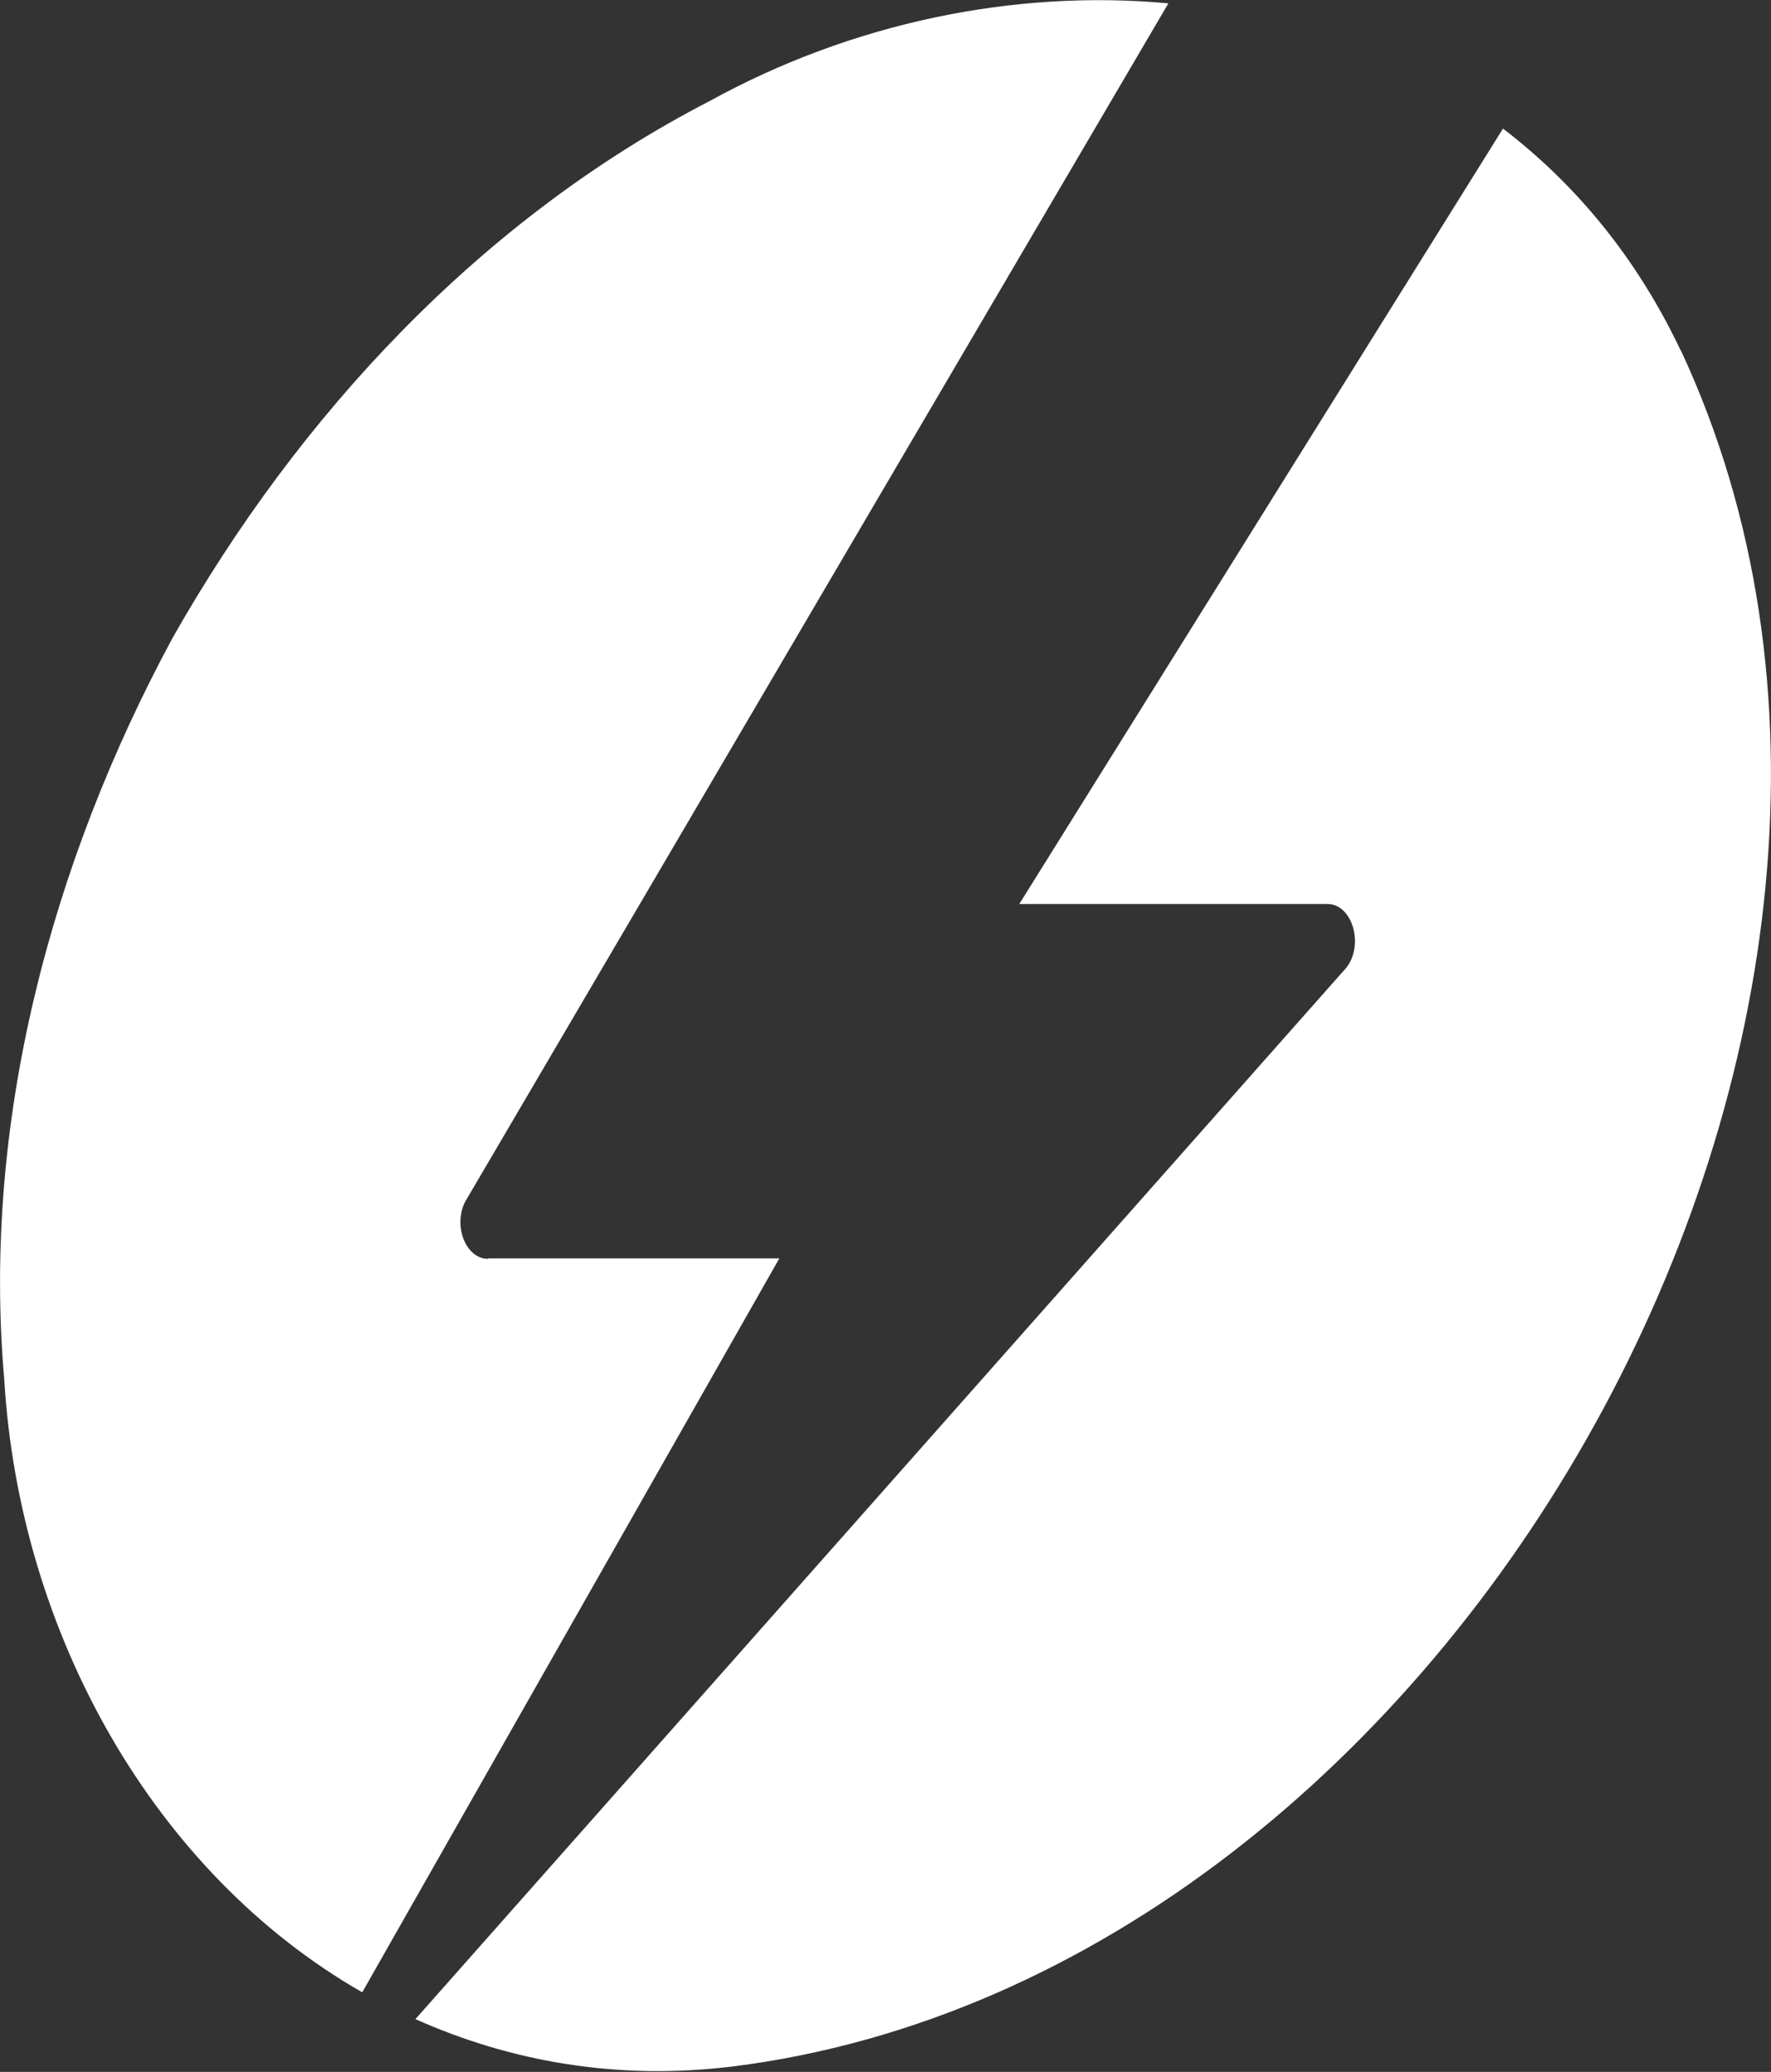
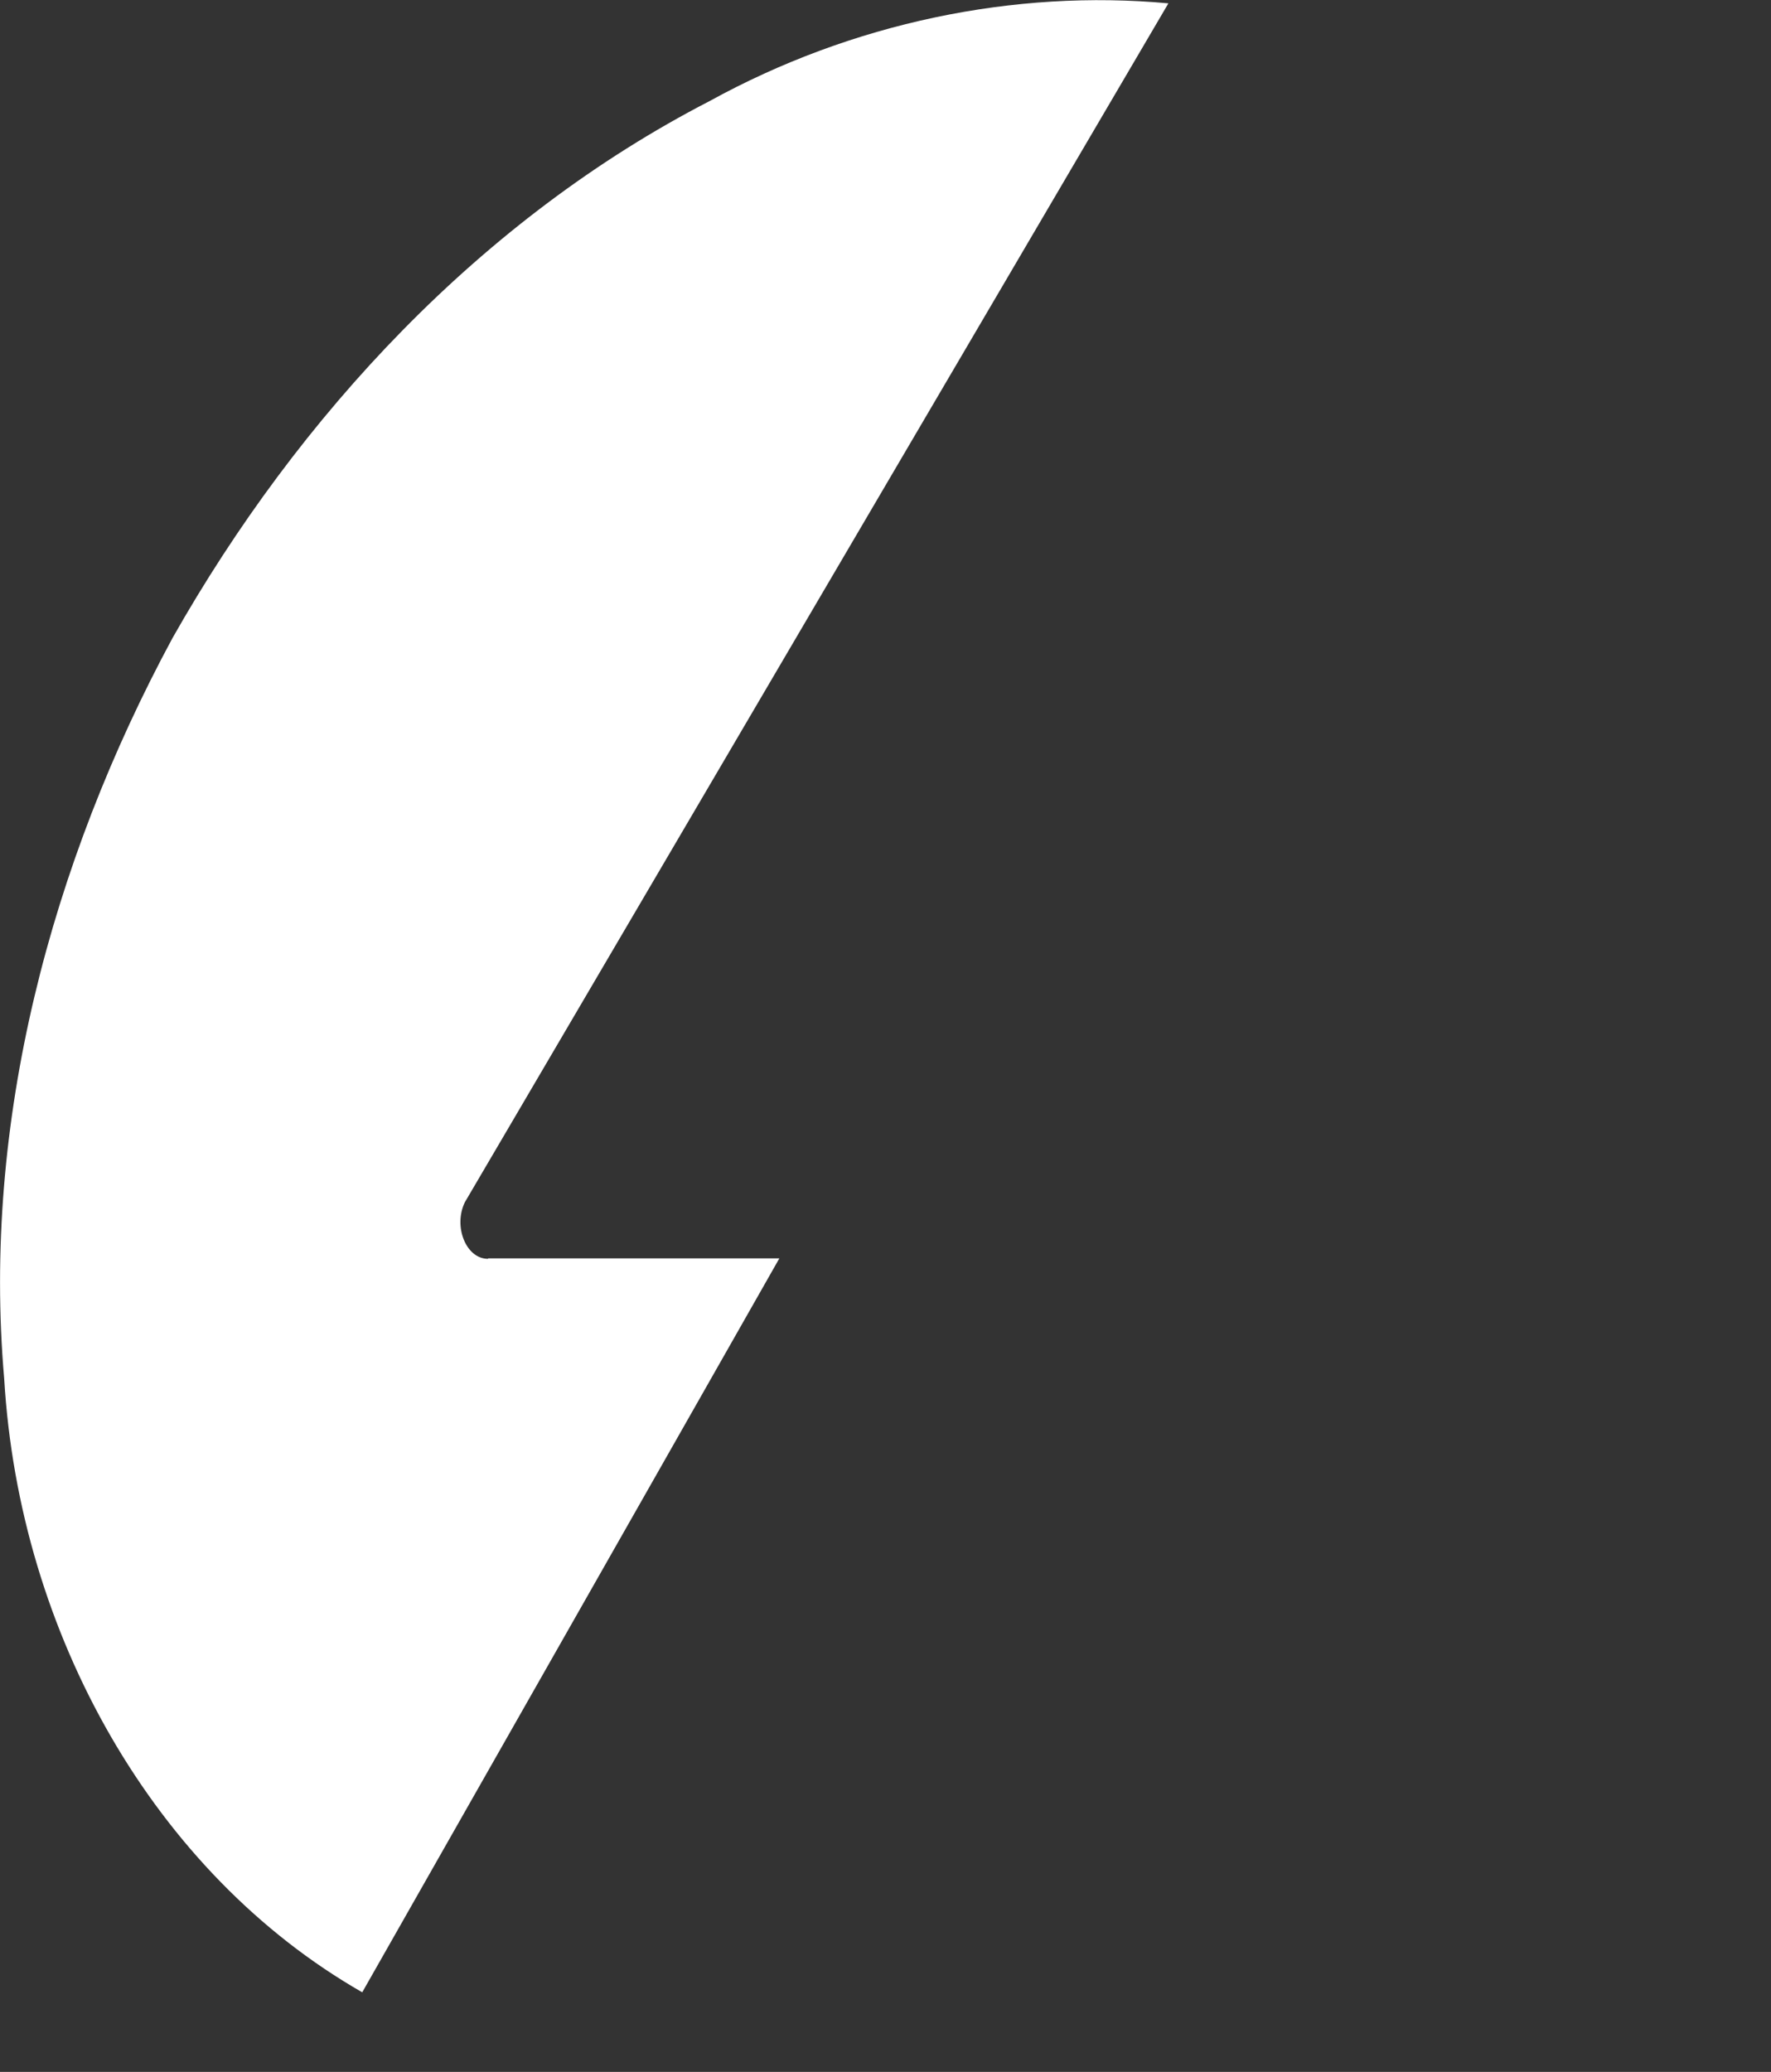
<svg xmlns="http://www.w3.org/2000/svg" id="Calque_2" data-name="Calque 2" viewBox="0 0 42.29 49.46">
  <rect x="0" y="0" width="42.29" height="49.46" fill="#333333" stroke="none" />
  <defs>
    <style> .cls-1 { fill: #fff; stroke-width: 0px; } </style>
  </defs>
  <g id="Calque_1-2" data-name="Calque 1">
    <g>
      <path class="cls-1" d="M11.65,30.05c-.52,0-.83-.77-.55-1.35L27.9.08c-3.67-.34-7.55.46-10.95,2.33-5.45,2.81-9.81,7.49-12.83,12.82C1.21,20.62-.43,26.8.1,32.91c.36,6.1,3.59,11.81,8.55,14.65l9.96-17.52h-6.95Z" />
-       <path class="cls-1" d="M40.14,8.38c-1.05-2.22-2.51-3.98-4.25-5.31l-11.55,18.51h7.36c.59,0,.88.97.45,1.52l-22.23,25.1c2.26,1.01,4.81,1.47,7.58,1.13,17.35-2.18,30.03-25.11,22.64-40.96Z" />
    </g>
  </g>
</svg>